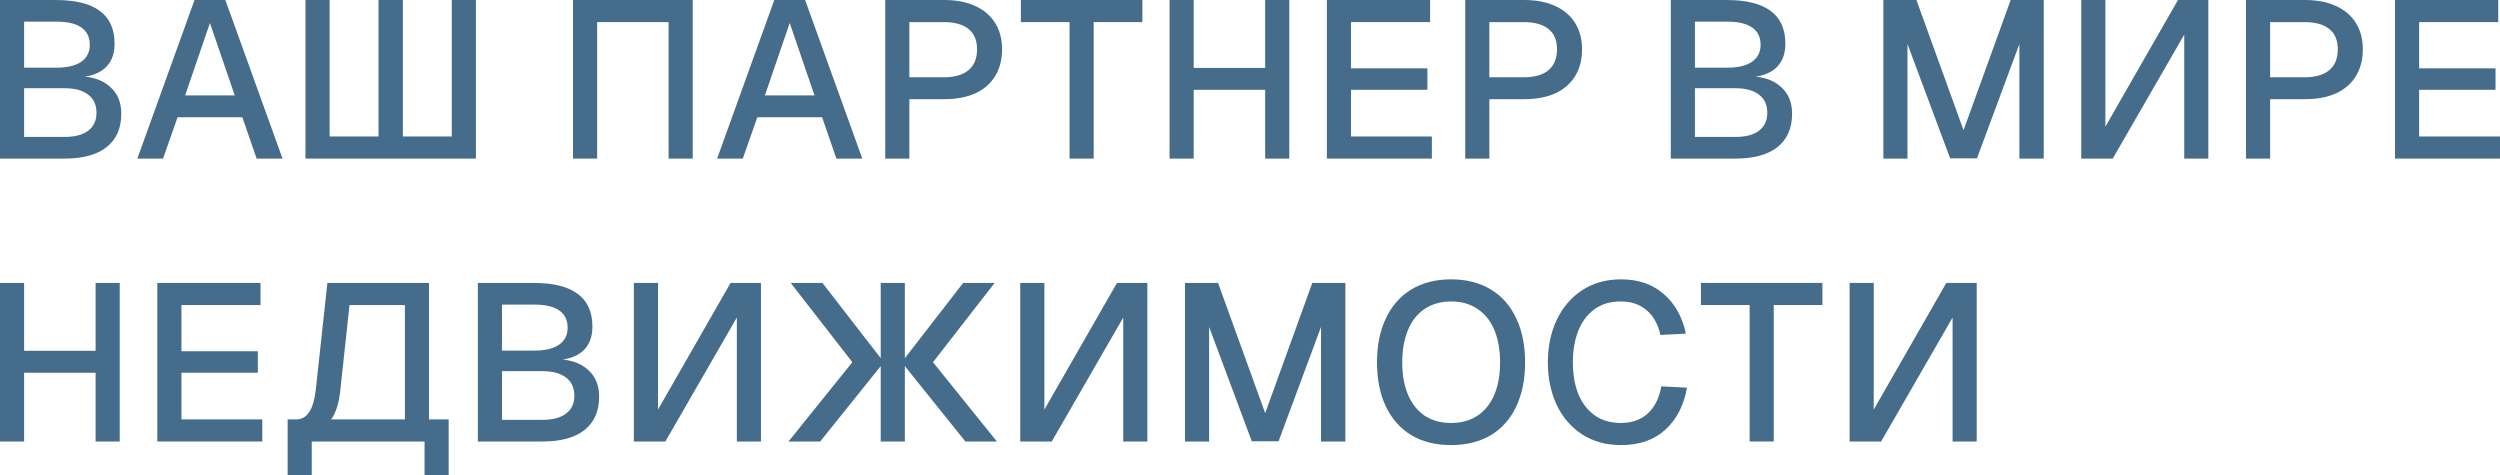
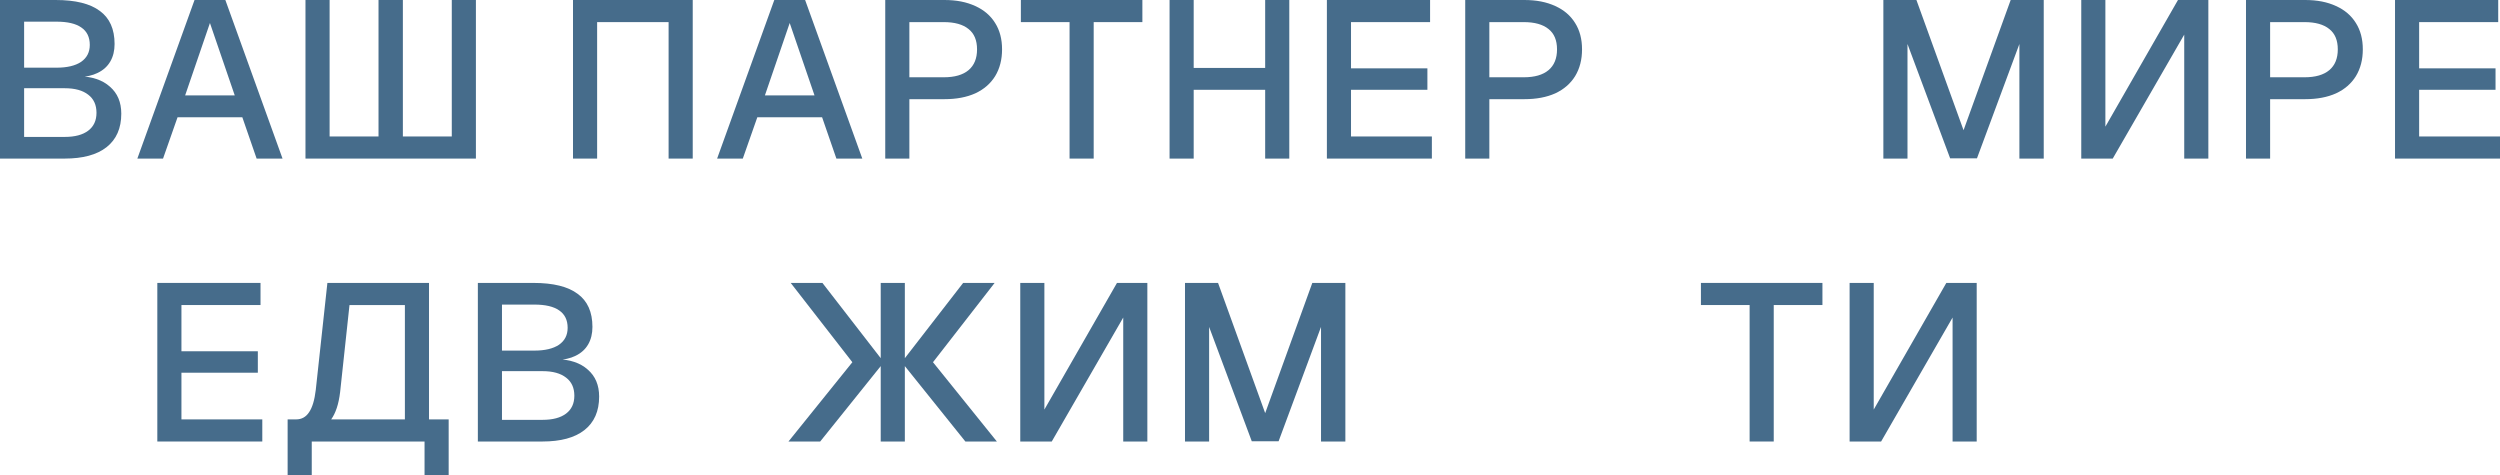
<svg xmlns="http://www.w3.org/2000/svg" viewBox="0 0 167.891 31.9" fill="none">
  <path d="M0 0H3.735C5.065 0 6.055 0.245 6.705 0.735C7.365 1.215 7.695 1.955 7.695 2.955C7.695 3.405 7.6 3.795 7.41 4.125C7.22 4.455 6.94 4.71 6.57 4.89C6.21 5.07 5.78 5.165 5.28 5.175L5.265 5.115C6.175 5.135 6.88 5.37 7.38 5.82C7.89 6.26 8.145 6.865 8.145 7.635C8.145 8.615 7.815 9.365 7.155 9.885C6.505 10.395 5.565 10.65 4.335 10.65H0V0ZM4.35 9.195C5.03 9.195 5.555 9.055 5.925 8.775C6.295 8.495 6.48 8.095 6.48 7.575C6.48 7.045 6.295 6.64 5.925 6.36C5.555 6.07 5.03 5.925 4.35 5.925H1.62V9.195H4.35ZM3.795 4.545C4.505 4.545 5.055 4.415 5.445 4.155C5.835 3.885 6.03 3.505 6.03 3.015C6.03 2.495 5.84 2.105 5.46 1.845C5.09 1.585 4.535 1.455 3.795 1.455H1.62V4.545H3.795Z" fill="#466C8B" />
  <path d="M13.064 0H15.134L18.974 10.65H17.234L16.274 7.875H11.924L10.949 10.65H9.224L13.064 0ZM15.764 6.405L14.099 1.545L12.434 6.405H15.764Z" fill="#466C8B" />
  <path d="M20.515 0H22.135V10.65H20.515V0ZM30.34 0H31.96V10.65H30.34V0ZM25.42 0H27.055V10.65H25.42V0ZM20.725 9.165H31.735V10.65H20.725V9.165Z" fill="#466C8B" />
  <path d="M46.521 10.65H44.901V1.485H40.101V10.65H38.481V0H46.521V10.65Z" fill="#466C8B" />
  <path d="M51.999 0H54.069L57.909 10.65H56.169L55.209 7.875H50.859L49.884 10.65H48.159L51.999 0ZM54.699 6.405L53.034 1.545L51.369 6.405H54.699Z" fill="#466C8B" />
  <path d="M63.425 0C64.225 0 64.915 0.135 65.495 0.405C66.075 0.665 66.52 1.045 66.83 1.545C67.14 2.035 67.295 2.625 67.295 3.315C67.295 4.005 67.14 4.605 66.83 5.115C66.52 5.615 66.075 6 65.495 6.27C64.915 6.53 64.225 6.66 63.425 6.66H61.07V10.65H59.45V0H63.425ZM63.38 5.19C64.11 5.19 64.665 5.03 65.045 4.71C65.425 4.39 65.615 3.925 65.615 3.315C65.615 2.705 65.425 2.25 65.045 1.95C64.665 1.64 64.11 1.485 63.38 1.485H61.07V5.19H63.38Z" fill="#466C8B" />
  <path d="M76.718 1.485H73.448V10.65H71.828V1.485H68.558V0H76.718V1.485Z" fill="#466C8B" />
  <path d="M78.544 0H80.164V5.13L79.384 4.56H85.744L84.964 5.13V0H86.584V10.65H84.964V5.46L85.744 6.03H79.384L80.164 5.46V10.65H78.544V0Z" fill="#466C8B" />
  <path d="M96.039 0V1.485H90.729V4.59H95.859V6.03H90.729V9.165H96.159V10.65H89.109V0H96.039Z" fill="#466C8B" />
  <path d="M102.374 0C103.174 0 103.864 0.135 104.445 0.405C105.024 0.665 105.469 1.045 105.779 1.545C106.089 2.035 106.244 2.625 106.244 3.315C106.244 4.005 106.089 4.605 105.779 5.115C105.469 5.615 105.024 6 104.445 6.27C103.864 6.53 103.174 6.66 102.374 6.66H100.019V10.65H98.399V0H102.374ZM102.329 5.19C103.059 5.19 103.614 5.03 103.994 4.71C104.374 4.39 104.564 3.925 104.564 3.315C104.564 2.705 104.374 2.25 103.994 1.95C103.614 1.64 103.059 1.485 102.329 1.485H100.019V5.19H102.329Z" fill="#466C8B" />
-   <path d="M112.205 0H115.94C117.27 0 118.26 0.245 118.91 0.735C119.57 1.215 119.9 1.955 119.9 2.955C119.9 3.405 119.805 3.795 119.615 4.125C119.425 4.455 119.145 4.71 118.775 4.89C118.415 5.07 117.985 5.165 117.485 5.175L117.47 5.115C118.38 5.135 119.085 5.37 119.585 5.82C120.095 6.26 120.35 6.865 120.35 7.635C120.35 8.615 120.02 9.365 119.36 9.885C118.71 10.395 117.77 10.65 116.54 10.65H112.205V0ZM116.555 9.195C117.235 9.195 117.76 9.055 118.13 8.775C118.5 8.495 118.685 8.095 118.685 7.575C118.685 7.045 118.5 6.64 118.13 6.36C117.76 6.07 117.235 5.925 116.555 5.925H113.825V9.195H116.555ZM116 4.545C116.71 4.545 117.26 4.415 117.65 4.155C118.04 3.885 118.235 3.505 118.235 3.015C118.235 2.495 118.045 2.105 117.665 1.845C117.295 1.585 116.74 1.455 116 1.455H113.825V4.545H116Z" fill="#466C8B" />
  <path d="M128.7 0L131.865 8.745L135.03 0H137.25V10.65H135.615V2.955L132.765 10.635H130.965L128.1 2.955V10.65H126.48V0H128.7Z" fill="#466C8B" />
  <path d="M146.265 0H148.305V10.65H146.685V2.325L141.884 10.65H139.77V0H141.39V8.505L146.265 0Z" fill="#466C8B" />
  <path d="M154.808 0C155.608 0 156.298 0.135 156.878 0.405C157.458 0.665 157.903 1.045 158.213 1.545C158.523 2.035 158.678 2.625 158.678 3.315C158.678 4.005 158.523 4.605 158.213 5.115C157.903 5.615 157.458 6 156.878 6.27C156.298 6.53 155.608 6.66 154.808 6.66H152.453V10.65H150.833V0H154.808ZM154.763 5.19C155.493 5.19 156.048 5.03 156.428 4.71C156.808 4.39 156.998 3.925 156.998 3.315C156.998 2.705 156.808 2.25 156.428 1.95C156.048 1.64 155.493 1.485 154.763 1.485H152.453V5.19H154.763Z" fill="#466C8B" />
  <path d="M167.771 0V1.485H162.461V4.59H167.591V6.03H162.461V9.165H167.891V10.65H160.841V0H167.771Z" fill="#466C8B" />
-   <path d="M0 19H1.62V24.13L0.84 23.56H7.2L6.42 24.13V19H8.04V29.65H6.42V24.46L7.2 25.03H0.84L1.62 24.46V29.65H0V19Z" fill="#466C8B" />
  <path d="M17.495 19V20.485H12.185V23.59H17.315V25.03H12.185V28.165H17.615V29.65H10.565V19H17.495Z" fill="#466C8B" />
  <path d="M28.811 28.165H30.131V31.9H28.511V29.65H20.936V31.9H19.316V28.165H19.886C20.256 28.165 20.546 28.005 20.756 27.685C20.976 27.365 21.126 26.865 21.206 26.185L21.986 19H28.811V28.165ZM27.191 28.165V20.485H23.471L22.841 26.335C22.791 26.745 22.716 27.1 22.616 27.4C22.516 27.7 22.391 27.955 22.241 28.165H27.191Z" fill="#466C8B" />
  <path d="M32.091 19H35.826C37.156 19 38.146 19.245 38.796 19.735C39.456 20.215 39.786 20.955 39.786 21.955C39.786 22.405 39.691 22.795 39.501 23.125C39.311 23.455 39.031 23.71 38.661 23.89C38.301 24.07 37.871 24.165 37.371 24.175L37.356 24.115C38.266 24.135 38.971 24.37 39.471 24.82C39.981 25.26 40.236 25.865 40.236 26.635C40.236 27.615 39.906 28.365 39.246 28.885C38.596 29.395 37.656 29.65 36.426 29.65H32.091V19ZM36.441 28.195C37.121 28.195 37.646 28.055 38.016 27.775C38.386 27.495 38.571 27.095 38.571 26.575C38.571 26.045 38.386 25.64 38.016 25.36C37.646 25.07 37.121 24.925 36.441 24.925H33.711V28.195H36.441ZM35.886 23.545C36.596 23.545 37.146 23.415 37.536 23.155C37.926 22.885 38.121 22.505 38.121 22.015C38.121 21.495 37.931 21.105 37.551 20.845C37.181 20.585 36.626 20.455 35.886 20.455H33.711V23.545H35.886Z" fill="#466C8B" />
-   <path d="M49.063 19H51.103V29.65H49.483V21.325L44.683 29.65H42.568V19H44.188V27.505L49.063 19Z" fill="#466C8B" />
  <path d="M60.766 19V29.65H59.146V19H60.766ZM66.796 19L62.656 24.325H60.556L64.681 19H66.796ZM60.556 24.325H62.656L66.946 29.65H64.831L60.556 24.325ZM59.356 24.325H57.241L53.101 19H55.231L59.356 24.325ZM52.951 29.65L57.241 24.325H59.356L55.081 29.65H52.951Z" fill="#466C8B" />
  <path d="M75.012 19H77.052V29.65H75.432V21.325L70.632 29.65H68.517V19H70.137V27.505L75.012 19Z" fill="#466C8B" />
  <path d="M81.8 19L84.965 27.745L88.13 19H90.35V29.65H88.715V21.955L85.865 29.635H84.065L81.2 21.955V29.65H79.58V19H81.8Z" fill="#466C8B" />
-   <path d="M97.455 29.89C96.425 29.89 95.535 29.67 94.785 29.23C94.045 28.78 93.475 28.14 93.075 27.31C92.675 26.47 92.475 25.48 92.475 24.34C92.475 23.19 92.675 22.2 93.075 21.37C93.475 20.53 94.045 19.885 94.785 19.435C95.535 18.985 96.425 18.76 97.455 18.76C98.475 18.76 99.36 18.985 100.11 19.435C100.86 19.885 101.43 20.53 101.82 21.37C102.22 22.2 102.42 23.19 102.42 24.34C102.42 25.48 102.22 26.47 101.82 27.31C101.43 28.14 100.86 28.78 100.11 29.23C99.36 29.67 98.475 29.89 97.455 29.89ZM97.44 28.405C98.13 28.405 98.72 28.245 99.21 27.925C99.71 27.595 100.09 27.125 100.35 26.515C100.61 25.905 100.74 25.18 100.74 24.34C100.74 23.5 100.61 22.77 100.35 22.15C100.09 21.53 99.71 21.06 99.21 20.74C98.72 20.41 98.135 20.245 97.455 20.245C96.775 20.245 96.185 20.41 95.685 20.74C95.195 21.06 94.82 21.53 94.56 22.15C94.3 22.77 94.17 23.5 94.17 24.34C94.17 25.18 94.3 25.905 94.56 26.515C94.82 27.125 95.195 27.595 95.685 27.925C96.185 28.245 96.77 28.405 97.44 28.405Z" fill="#466C8B" />
-   <path d="M113.293 26.035C113.083 27.225 112.598 28.165 111.838 28.855C111.088 29.545 110.098 29.89 108.868 29.89C107.868 29.89 106.993 29.65 106.243 29.17C105.503 28.68 104.933 28.015 104.533 27.175C104.143 26.325 103.948 25.38 103.948 24.34C103.948 23.29 104.143 22.345 104.533 21.505C104.933 20.655 105.503 19.985 106.243 19.495C106.983 19.005 107.858 18.76 108.868 18.76C110.018 18.76 110.968 19.085 111.718 19.735C112.478 20.385 112.978 21.275 113.218 22.405L111.508 22.495C111.348 21.775 111.038 21.22 110.578 20.83C110.118 20.44 109.543 20.245 108.853 20.245C108.133 20.245 107.533 20.425 107.053 20.785C106.573 21.145 106.213 21.635 105.973 22.255C105.743 22.875 105.628 23.57 105.628 24.34C105.628 25.11 105.743 25.8 105.973 26.41C106.213 27.02 106.573 27.505 107.053 27.865C107.543 28.225 108.143 28.405 108.853 28.405C109.583 28.405 110.183 28.195 110.653 27.775C111.123 27.345 111.428 26.735 111.568 25.945L113.293 26.035Z" fill="#466C8B" />
  <path d="M122.388 20.485H119.118V29.65H117.498V20.485H114.228V19H122.388V20.485Z" fill="#466C8B" />
  <path d="M130.708 19H132.748V29.65H131.128V21.325L126.329 29.65H124.213V19H125.833V27.505L130.708 19Z" fill="#466C8B" />
</svg>